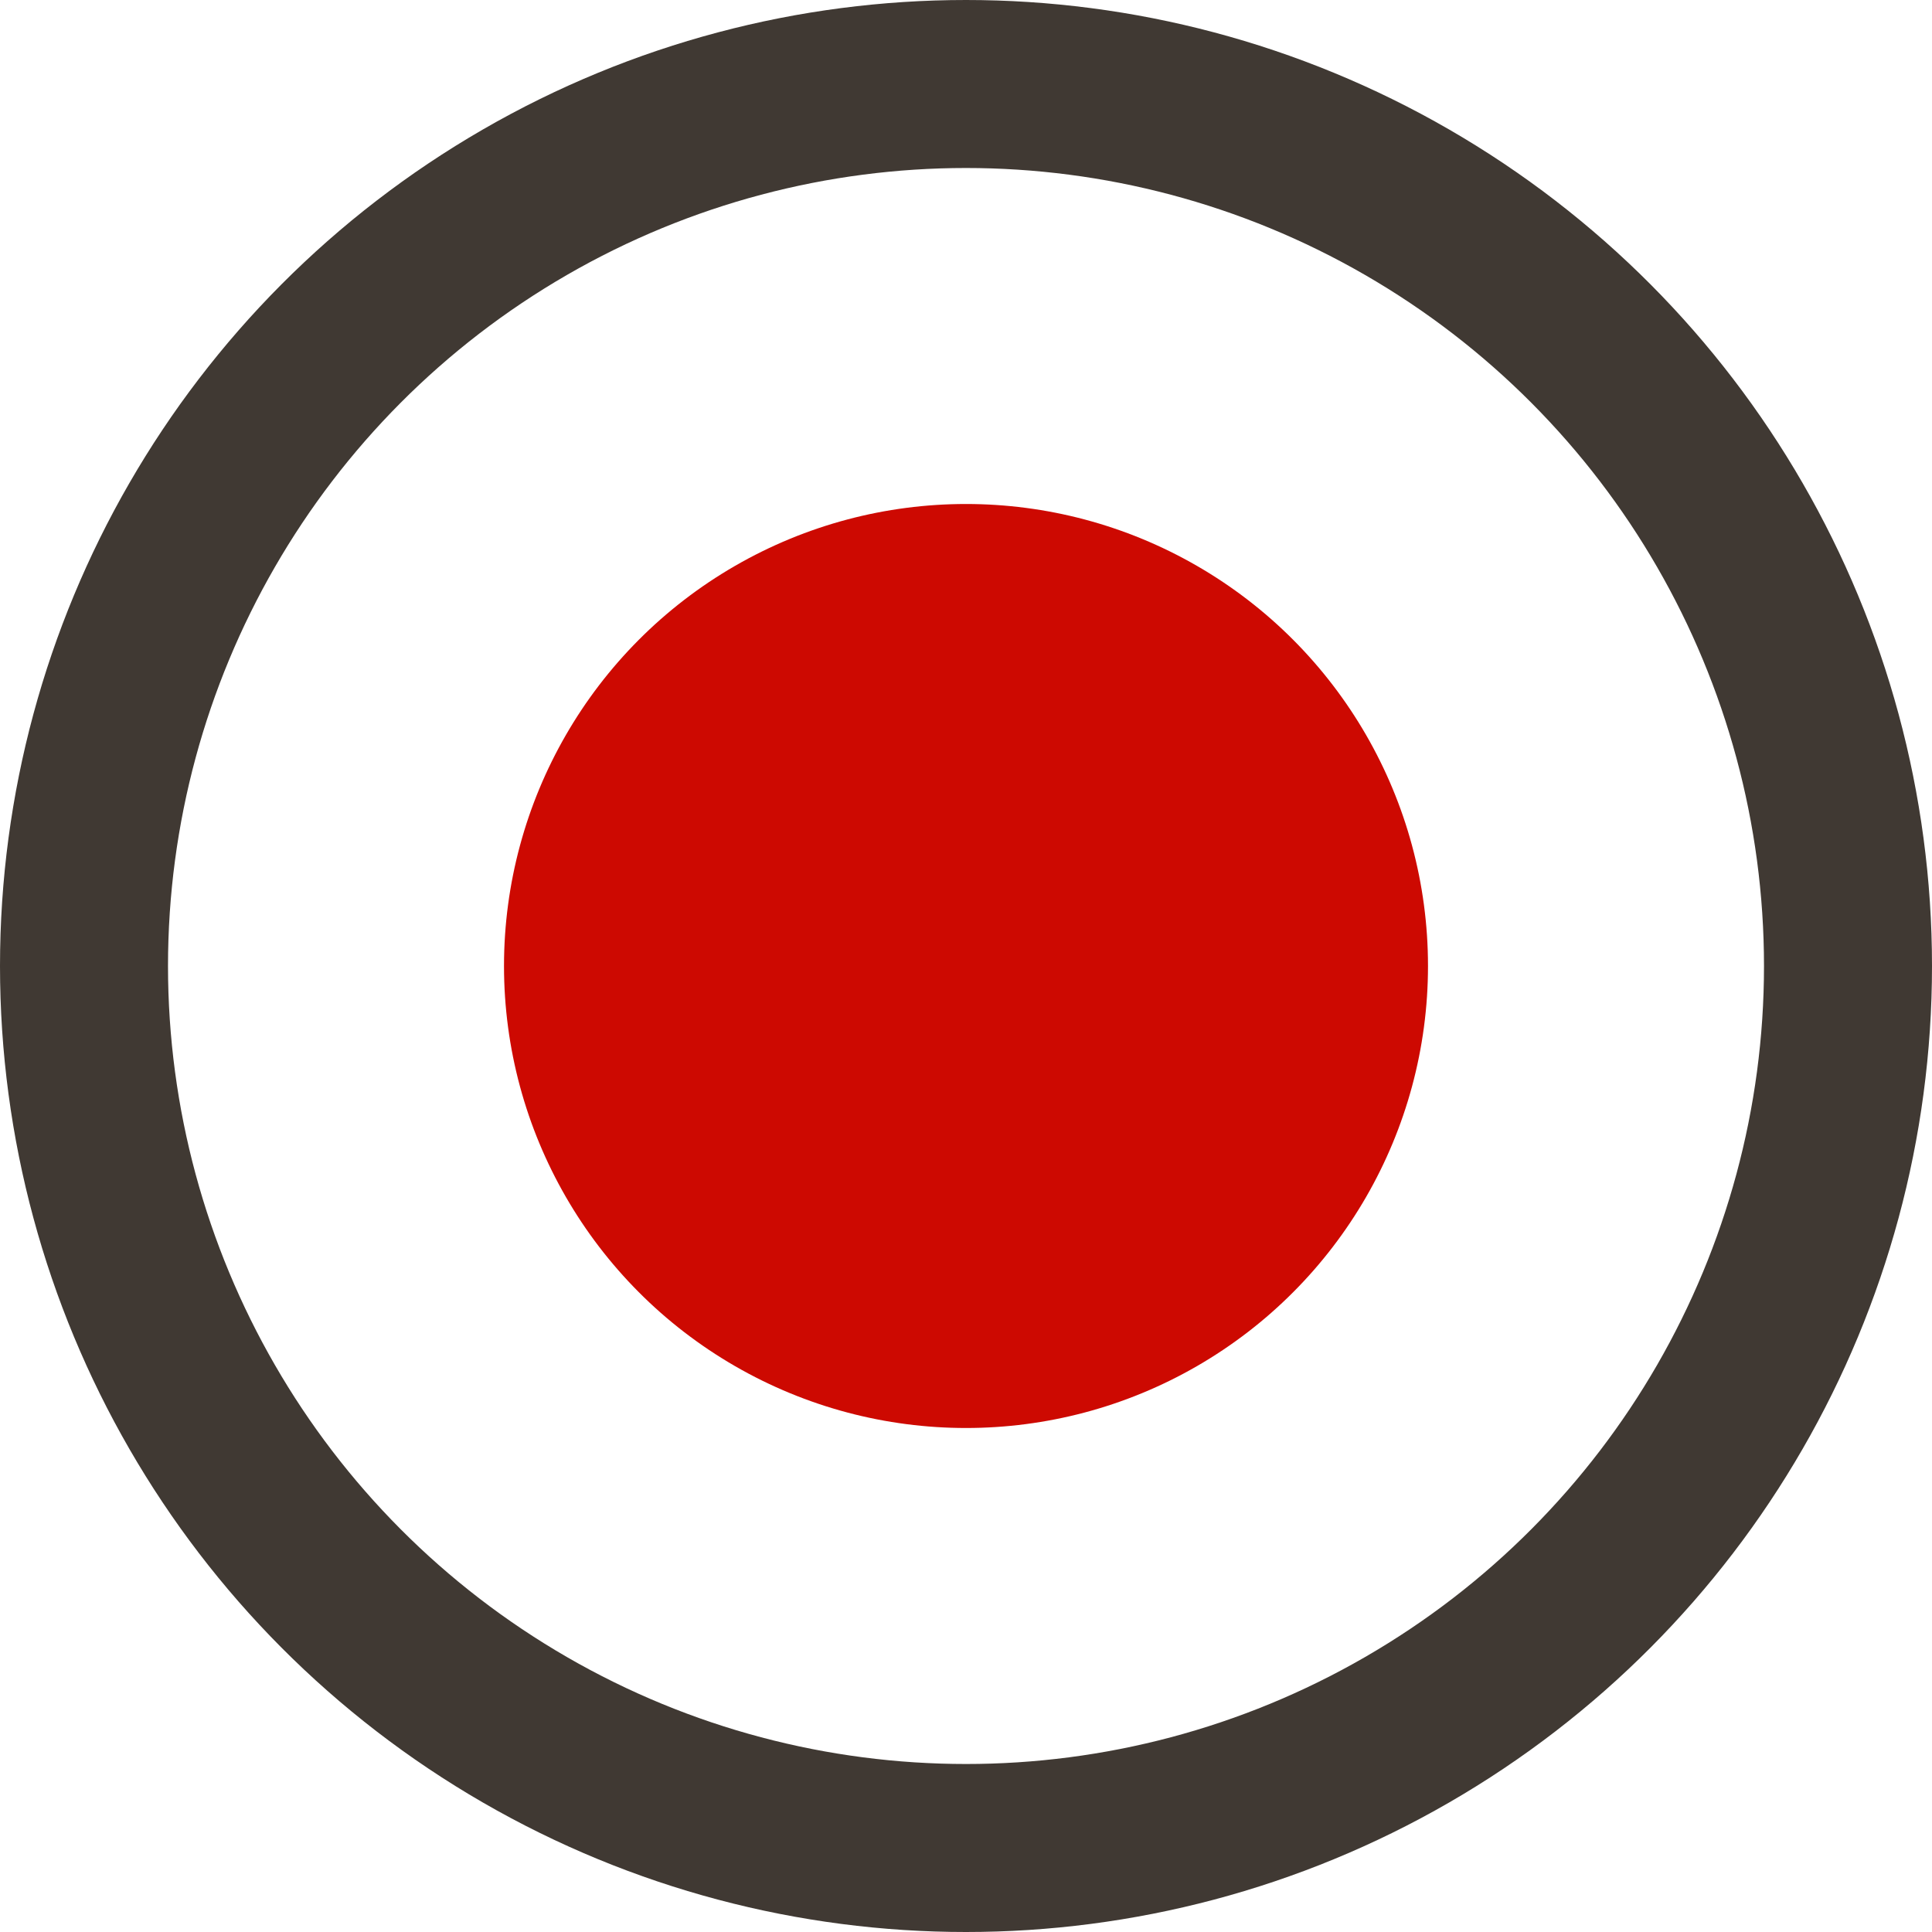
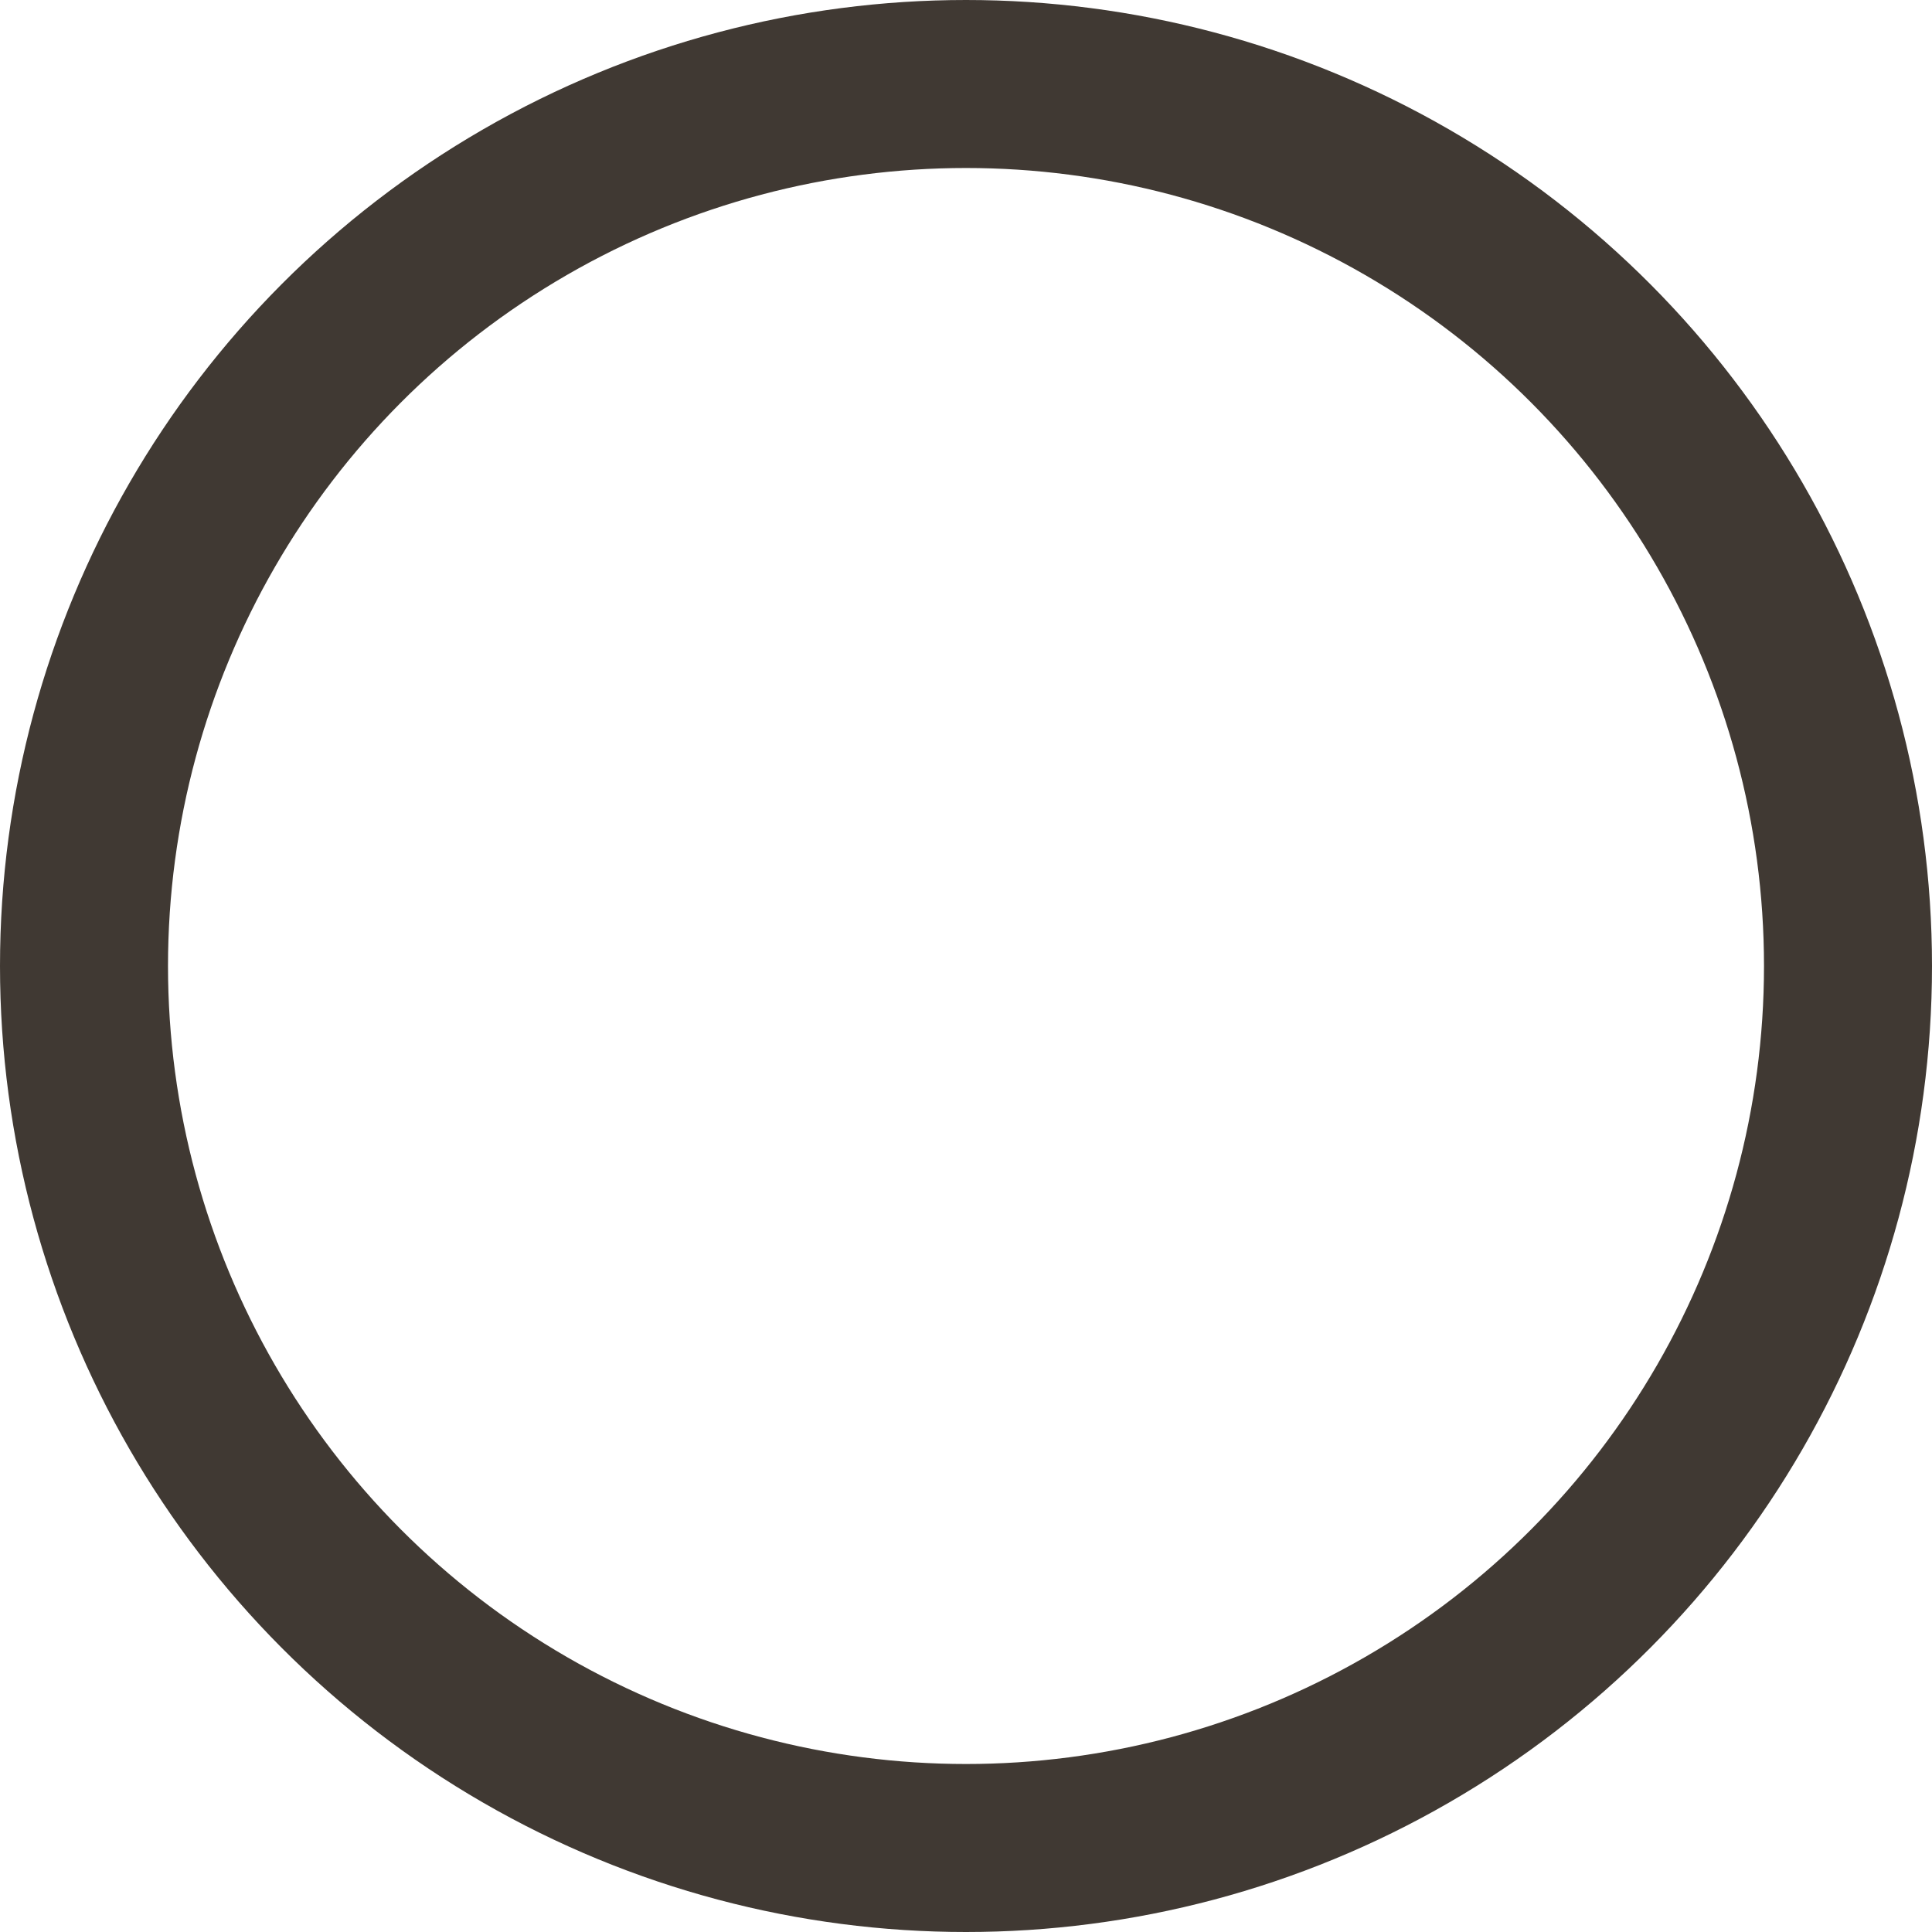
<svg xmlns="http://www.w3.org/2000/svg" width="23" height="23" viewBox="0 0 23 23">
  <g id="Gruppe_194" data-name="Gruppe 194" transform="translate(-278 -954)">
    <g id="Ellipse_27" data-name="Ellipse 27" transform="translate(278 954)" fill="none" stroke="#403933" stroke-linecap="round" stroke-width="2">
-       <circle cx="11.5" cy="11.5" r="11.5" stroke="none" />
      <circle cx="11.5" cy="11.5" r="10.5" fill="none" />
    </g>
-     <circle id="Ellipse_28" data-name="Ellipse 28" cx="5.5" cy="5.5" r="5.5" transform="translate(284 960)" fill="#CD0901" />
  </g>
</svg>